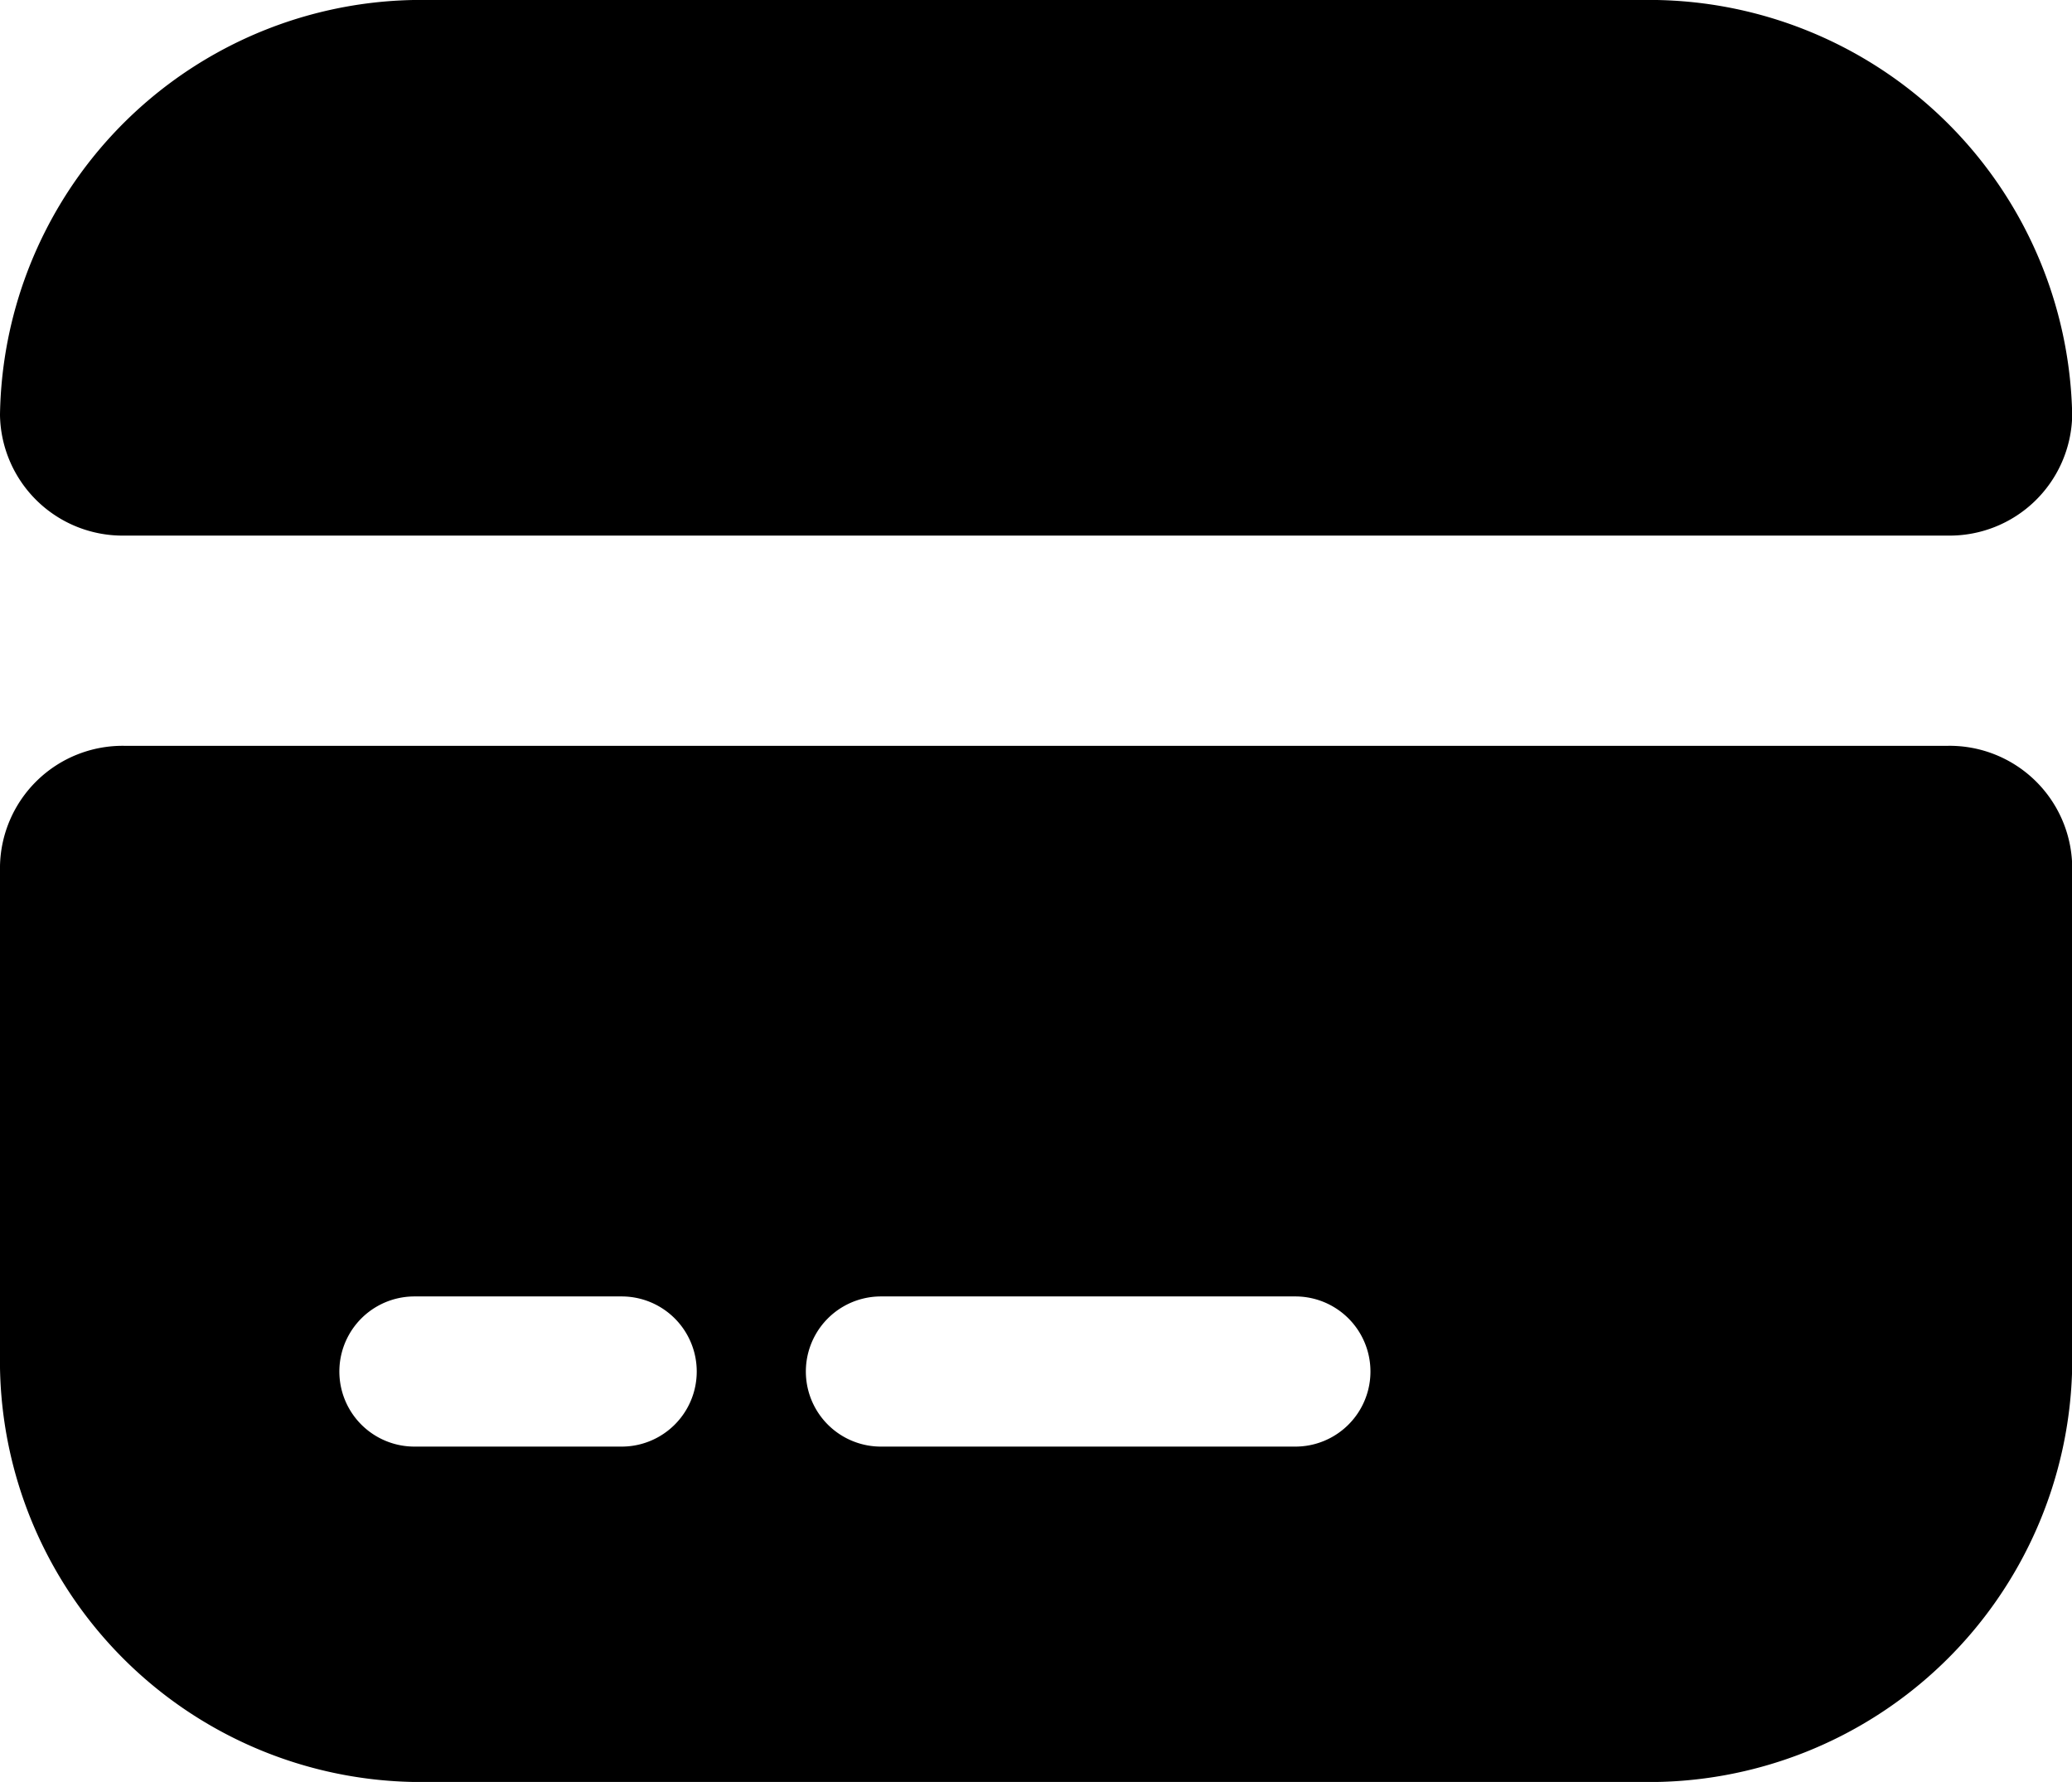
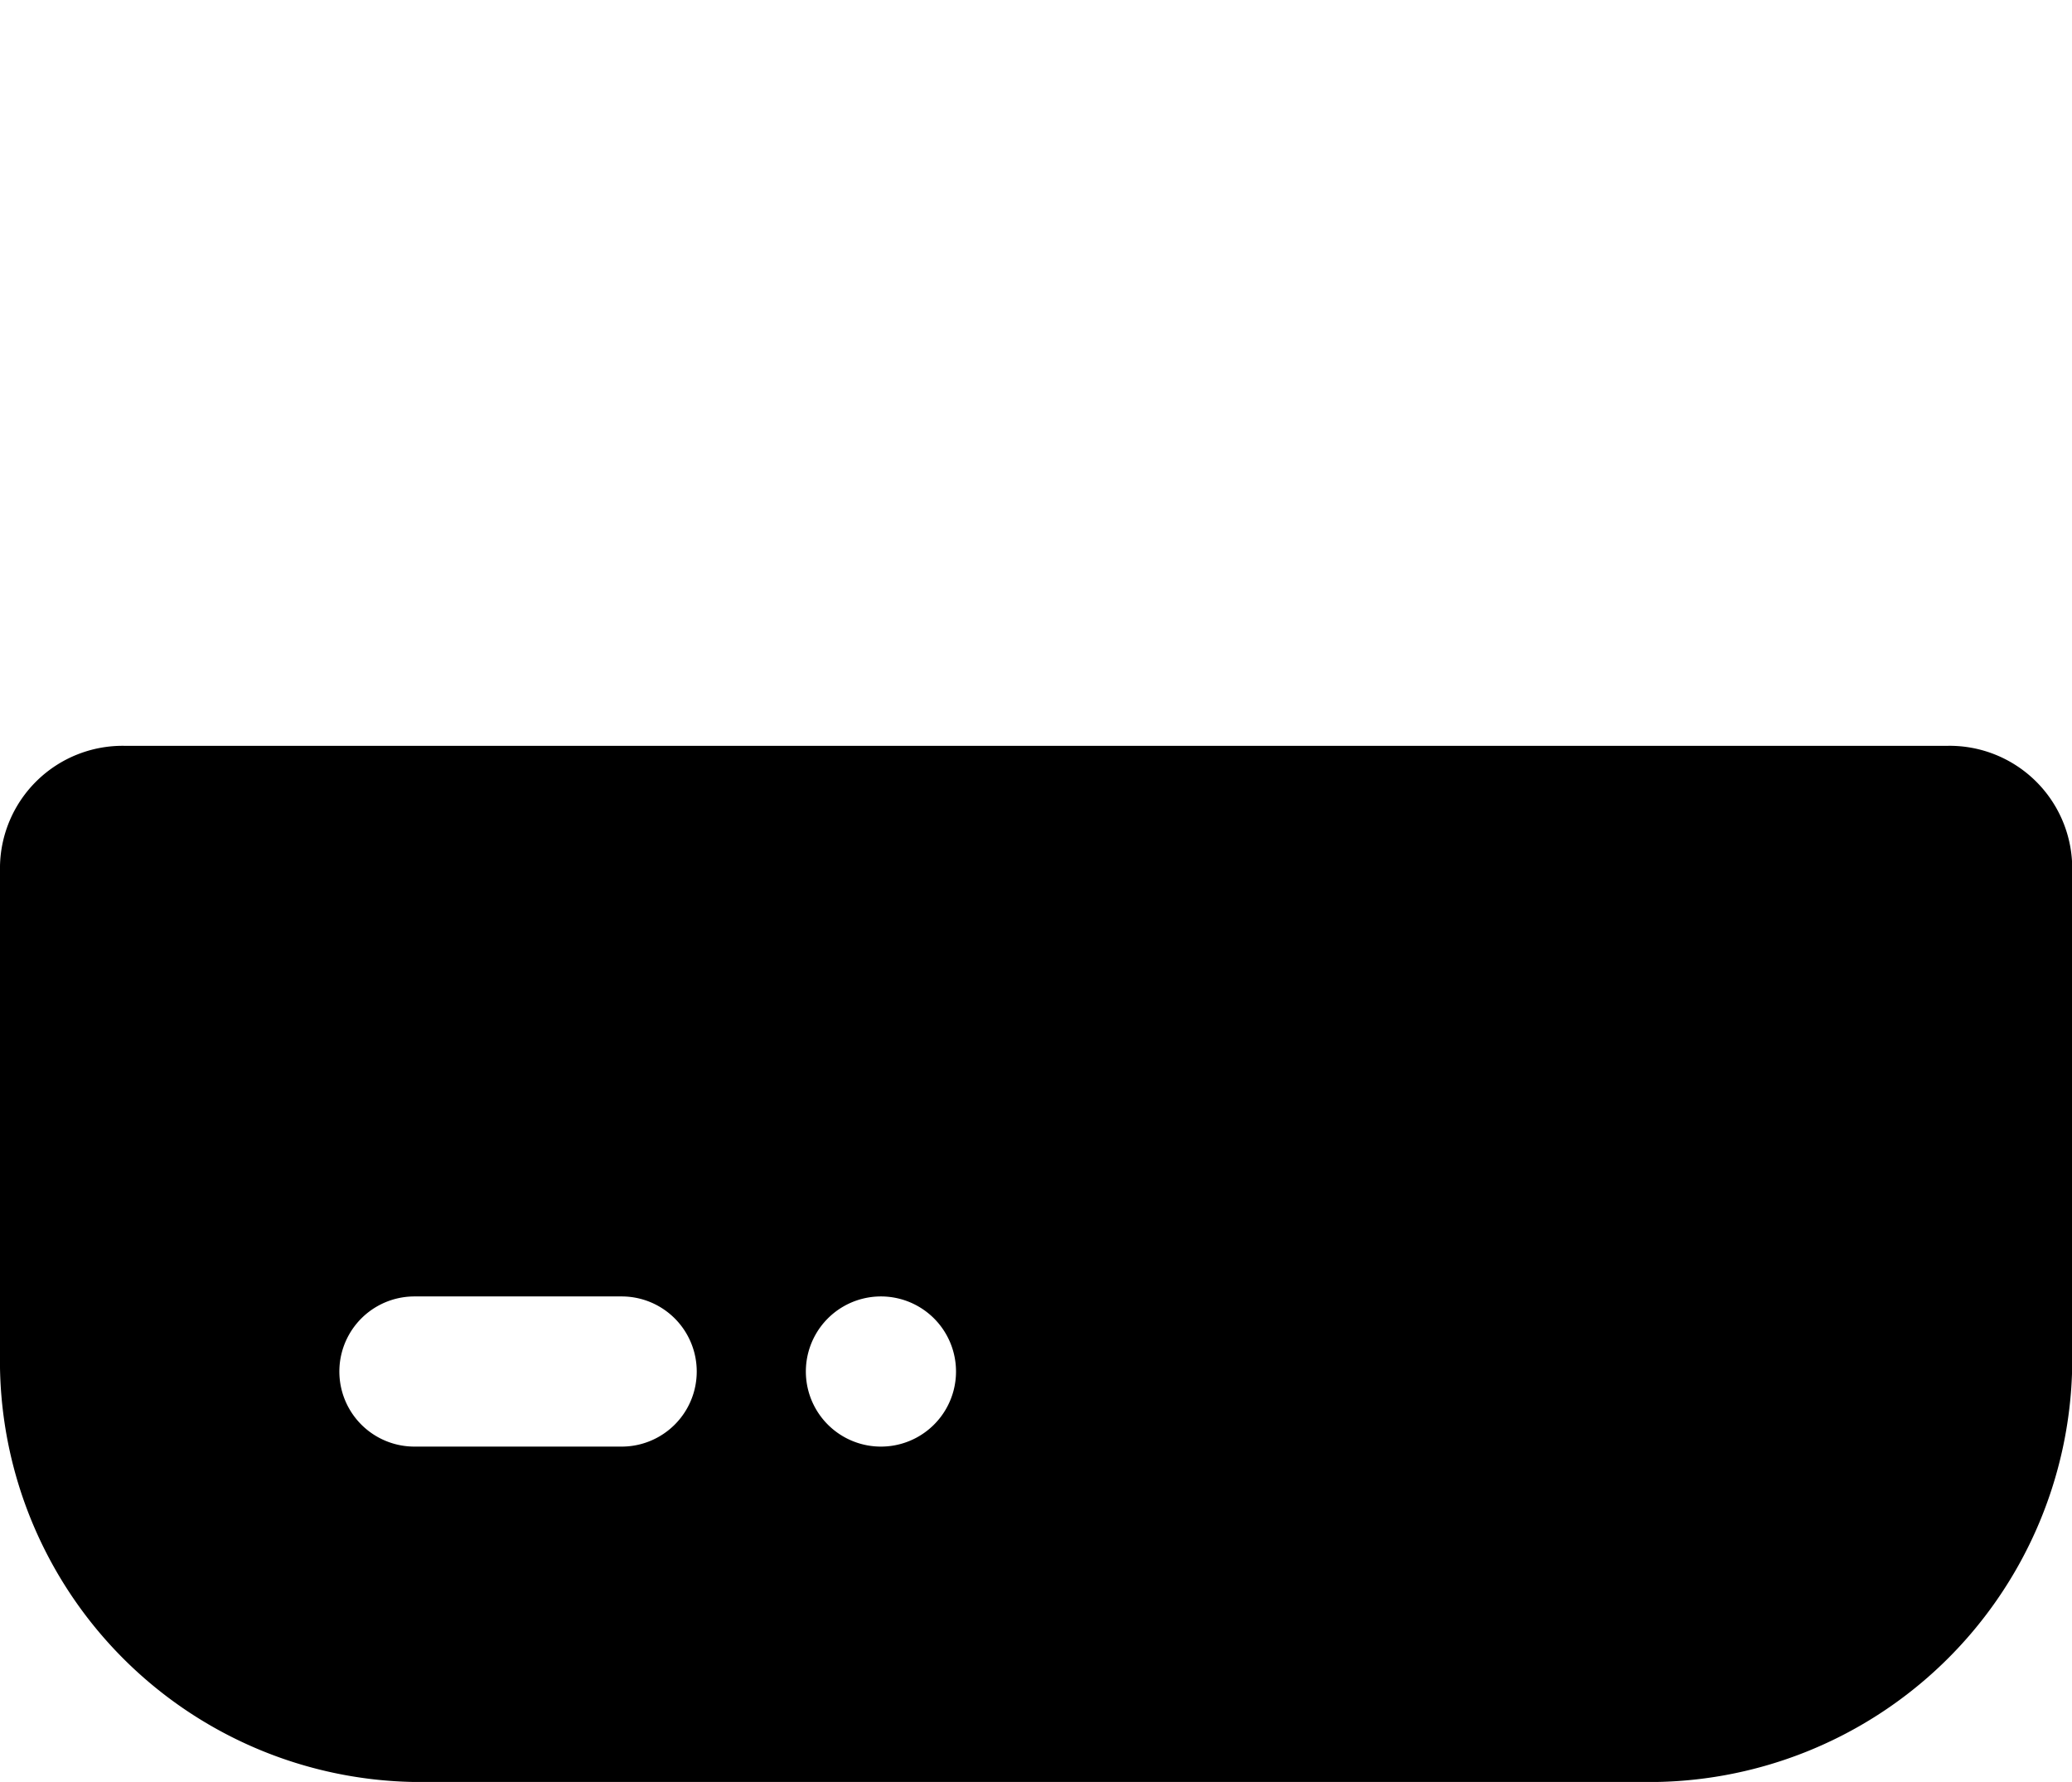
<svg xmlns="http://www.w3.org/2000/svg" width="20.698" height="17.8" viewBox="0 0 20.698 17.8">
  <g id="Groupe_1796" data-name="Groupe 1796" transform="translate(-494 -511.4)">
-     <path id="Vector" d="M20.7,4.15a1.225,1.225,0,0,1-1.242,1.2H1.242A1.225,1.225,0,0,1,0,4.15V4.14A4.209,4.209,0,0,1,4.284,0H16.4A4.227,4.227,0,0,1,20.7,4.15Z" transform="translate(494 511.4)" />
-     <path id="Vector-2" data-name="Vector" d="M0,1.2V6.21a4.209,4.209,0,0,0,4.284,4.14H16.4A4.227,4.227,0,0,0,20.7,6.2v-5A1.225,1.225,0,0,0,19.456,0H1.242A1.225,1.225,0,0,0,0,1.2ZM6.209,7H4.14a.75.75,0,1,1,0-1.5h2.07a.75.75,0,1,1,0,1.5Zm6.727,0H8.8a.75.75,0,1,1,0-1.5h4.14a.75.75,0,1,1,0,1.5Z" transform="translate(494 518.85)" />
+     <path id="Vector-2" data-name="Vector" d="M0,1.2V6.21a4.209,4.209,0,0,0,4.284,4.14H16.4A4.227,4.227,0,0,0,20.7,6.2v-5A1.225,1.225,0,0,0,19.456,0H1.242A1.225,1.225,0,0,0,0,1.2ZM6.209,7H4.14a.75.75,0,1,1,0-1.5h2.07a.75.75,0,1,1,0,1.5Zm6.727,0H8.8a.75.75,0,1,1,0-1.5a.75.75,0,1,1,0,1.5Z" transform="translate(494 518.85)" />
  </g>
</svg>